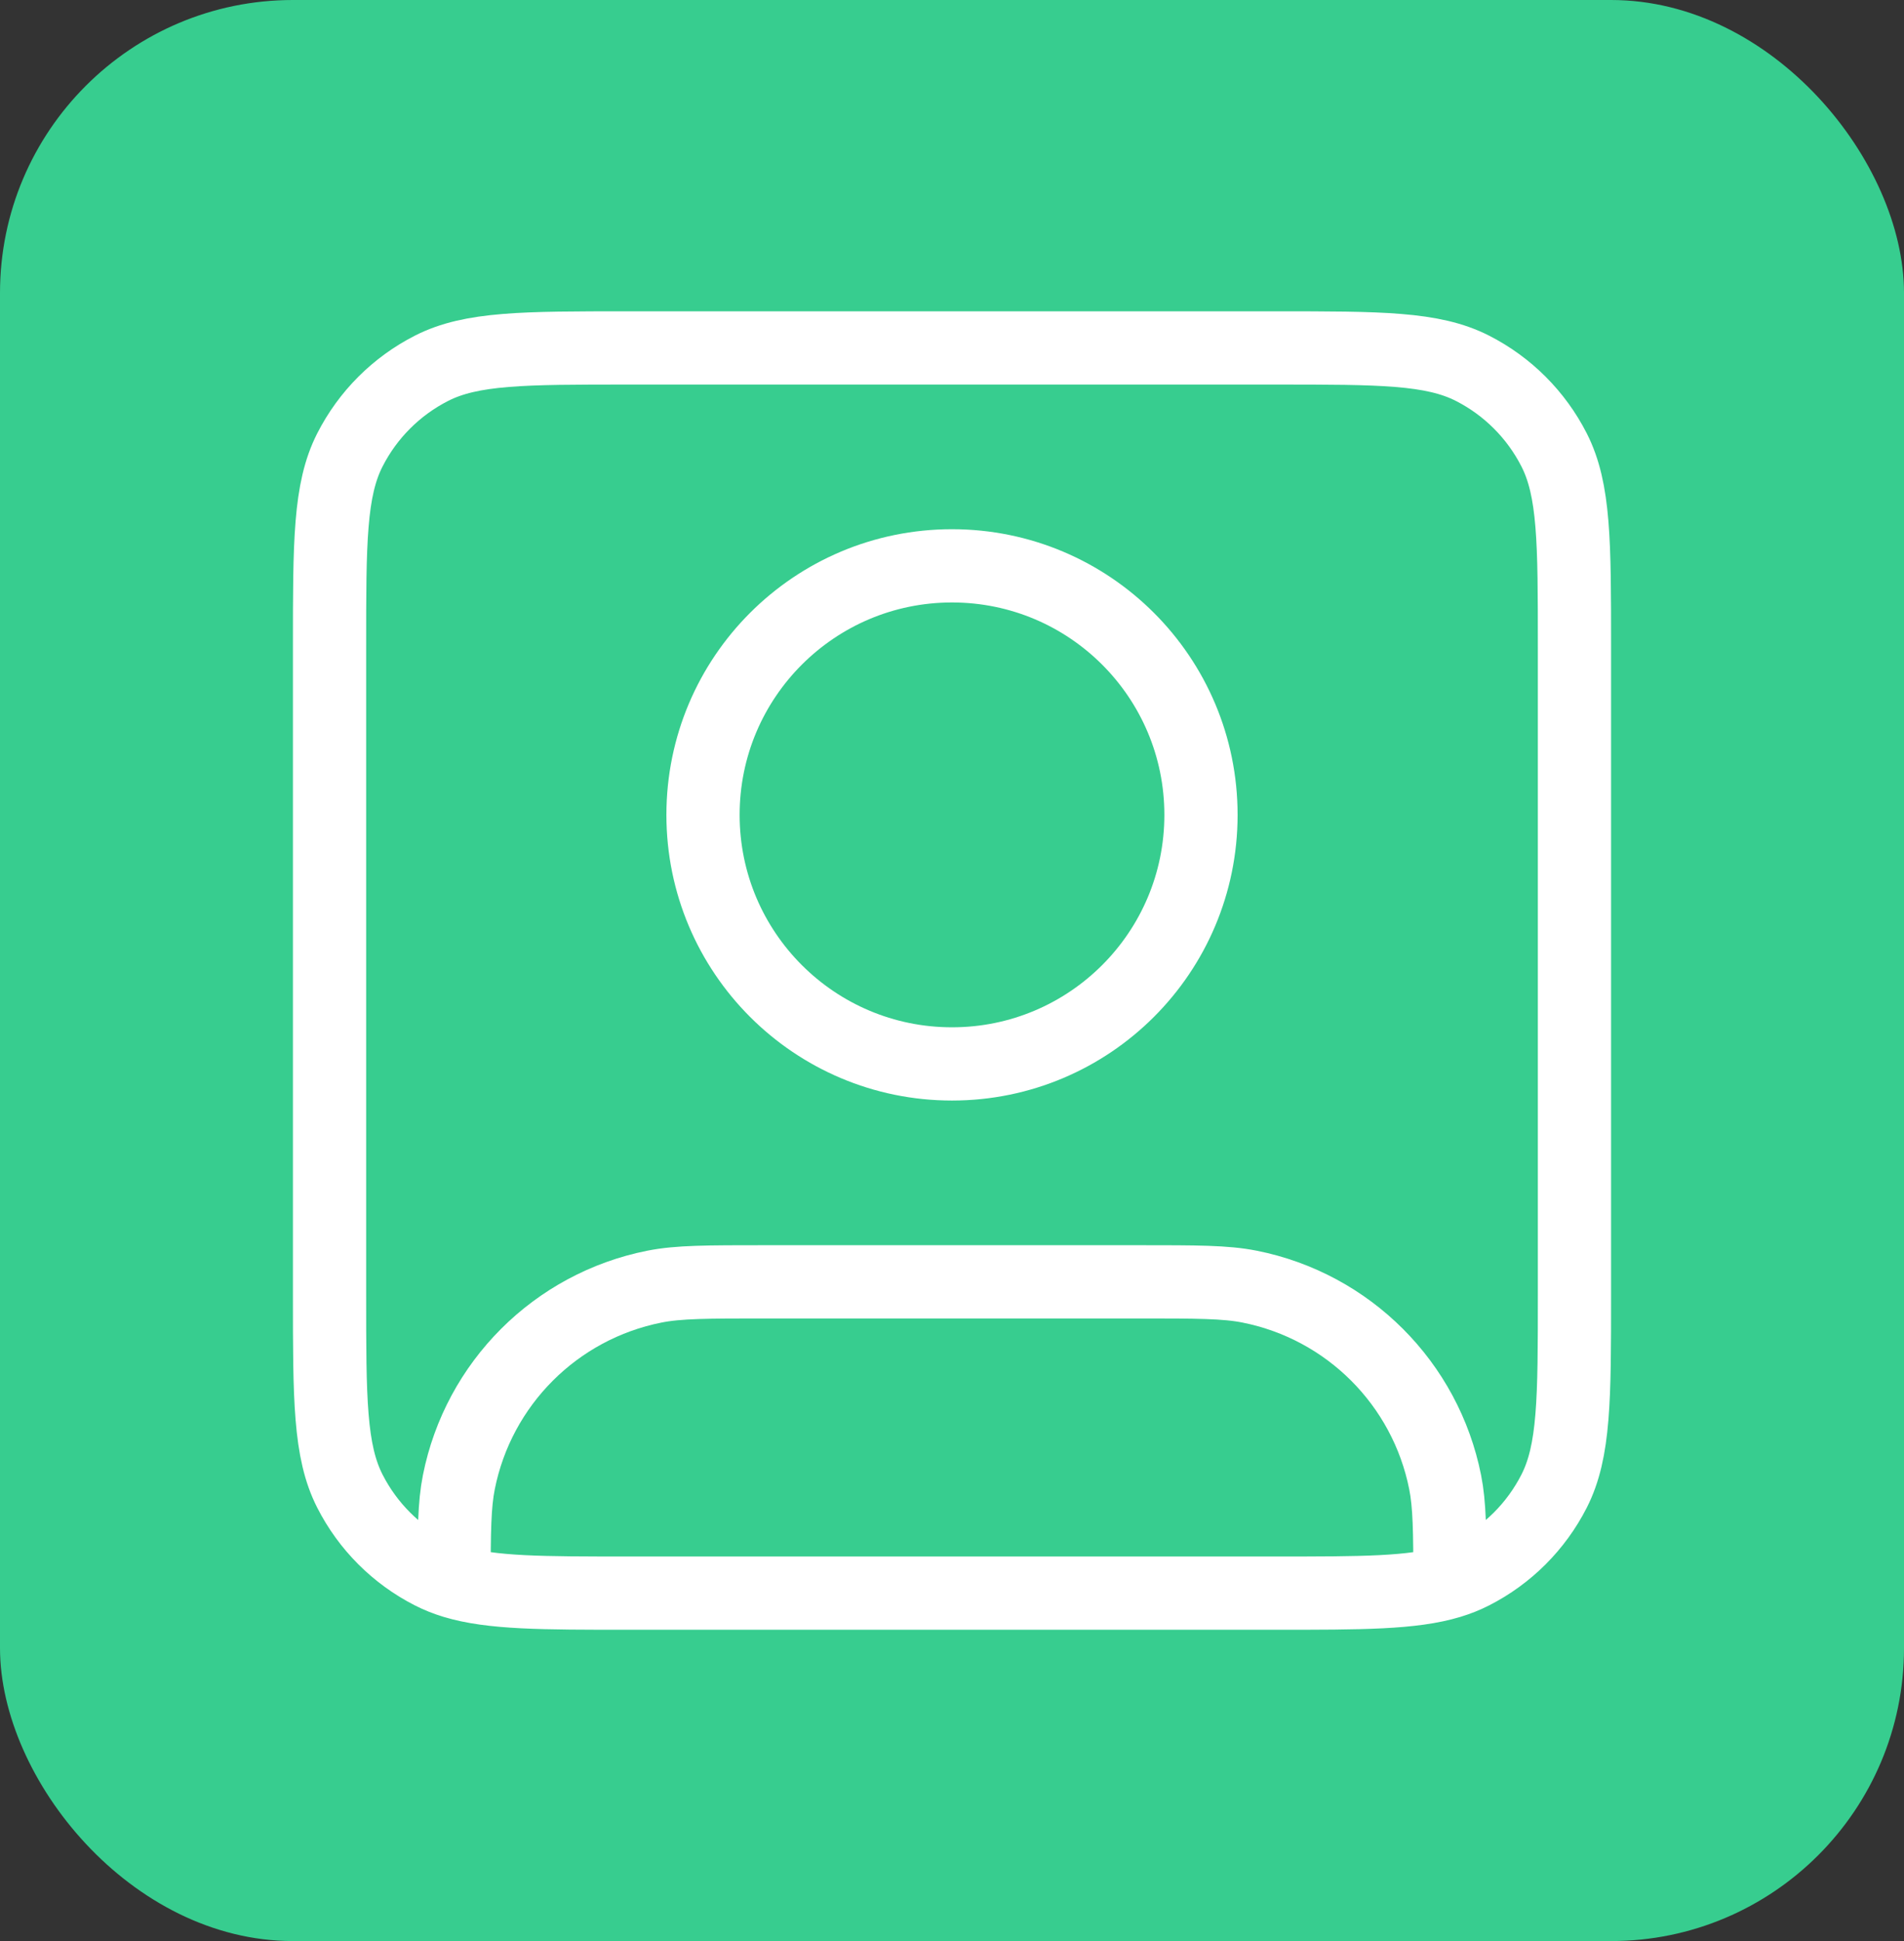
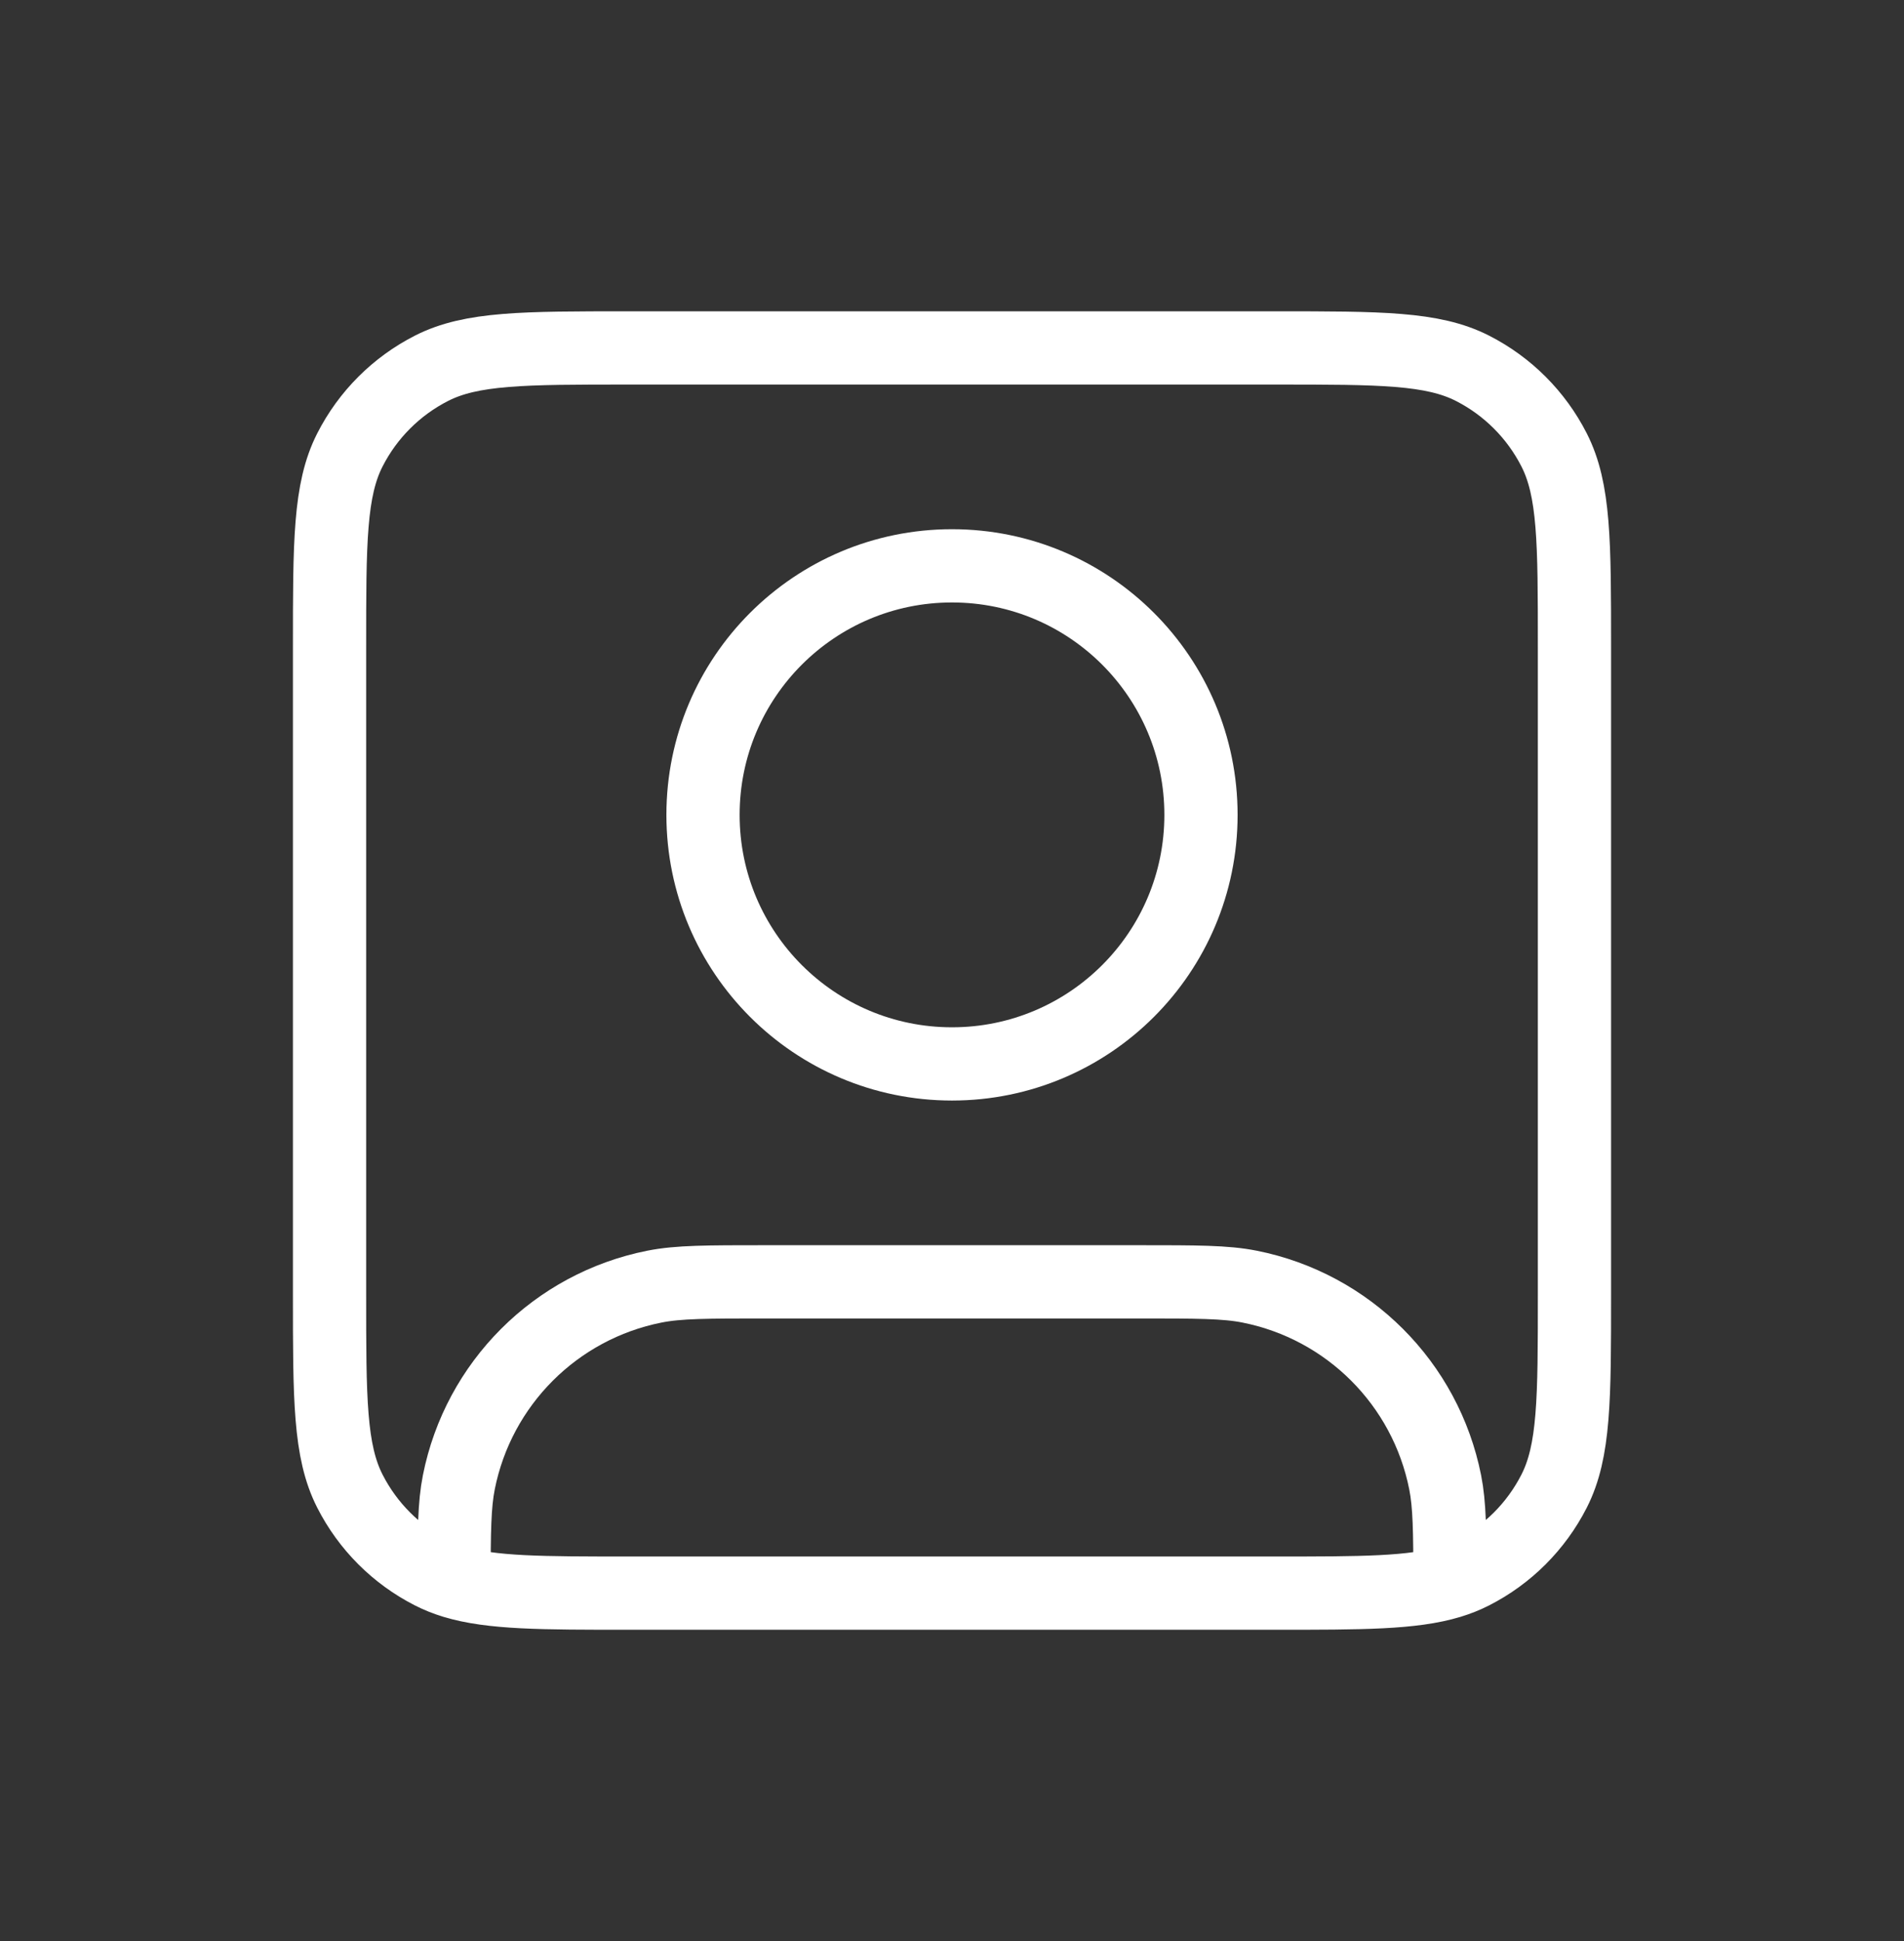
<svg xmlns="http://www.w3.org/2000/svg" width="52" height="53" viewBox="0 0 52 53" fill="none">
  <rect x="0" y="0" width="52" height="53" fill="#333333" stroke="none" />
-   <rect width="52" height="53" rx="8" fill="#37CD8F" />
  <path d="M12.4 43.19C13.424 43.5 14.808 43.5 17.16 43.5H34.84C37.192 43.5 38.576 43.5 39.6 43.19M12.4 43.19C12.18 43.123 11.977 43.042 11.785 42.944C10.825 42.455 10.045 41.675 9.556 40.715C9 39.624 9 38.196 9 35.34V17.66C9 14.804 9 13.376 9.556 12.285C10.045 11.325 10.825 10.545 11.785 10.056C12.876 9.5 14.304 9.5 17.16 9.5H34.84C37.696 9.5 39.124 9.5 40.215 10.056C41.175 10.545 41.955 11.325 42.444 12.285C43 13.376 43 14.804 43 17.66V35.34C43 38.196 43 39.624 42.444 40.715C41.955 41.675 41.175 42.455 40.215 42.944C40.023 43.042 39.82 43.123 39.6 43.19M12.4 43.19C12.401 41.814 12.409 41.086 12.531 40.473C13.067 37.776 15.176 35.667 17.873 35.131C18.53 35 19.32 35 20.9 35H31.1C32.68 35 33.47 35 34.127 35.131C36.824 35.667 38.933 37.776 39.469 40.473C39.591 41.086 39.599 41.814 39.6 43.19M32.8 22.25C32.8 26.006 29.756 29.05 26 29.05C22.244 29.05 19.2 26.006 19.2 22.25C19.2 18.494 22.244 15.45 26 15.45C29.756 15.45 32.8 18.494 32.8 22.25Z" stroke="white" stroke-width="2" stroke-linecap="round" stroke-linejoin="round" />
</svg>